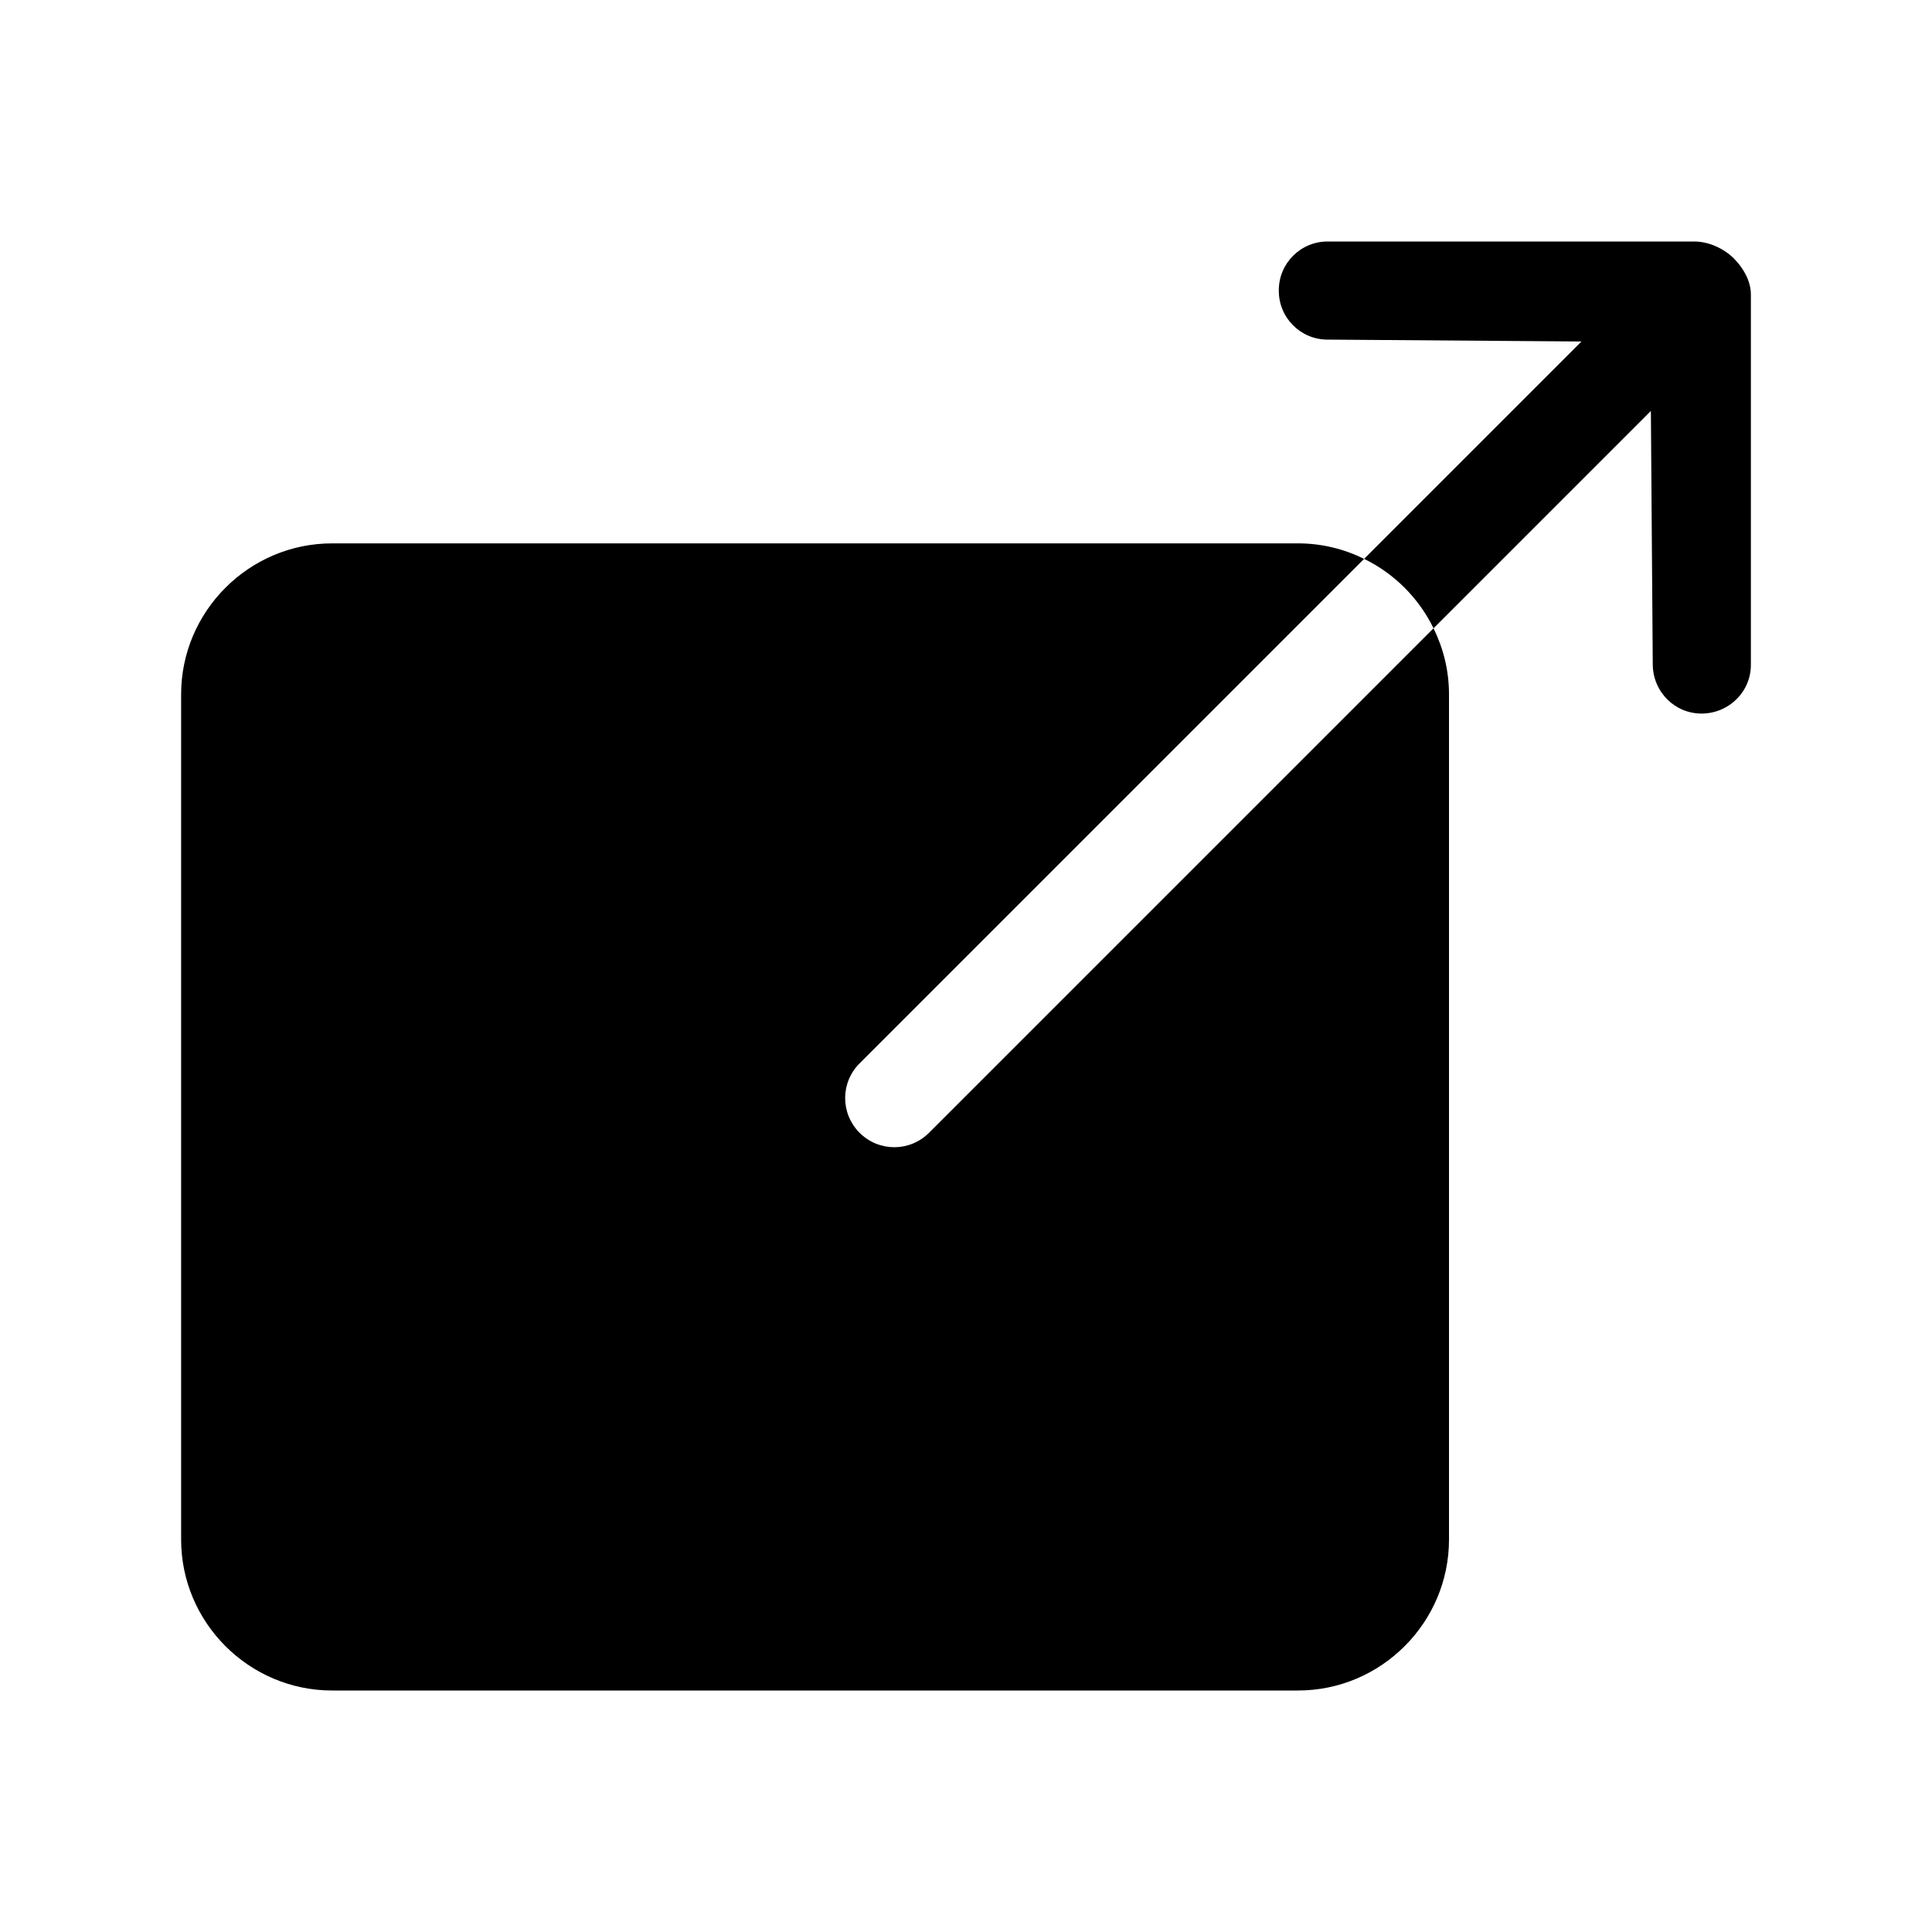
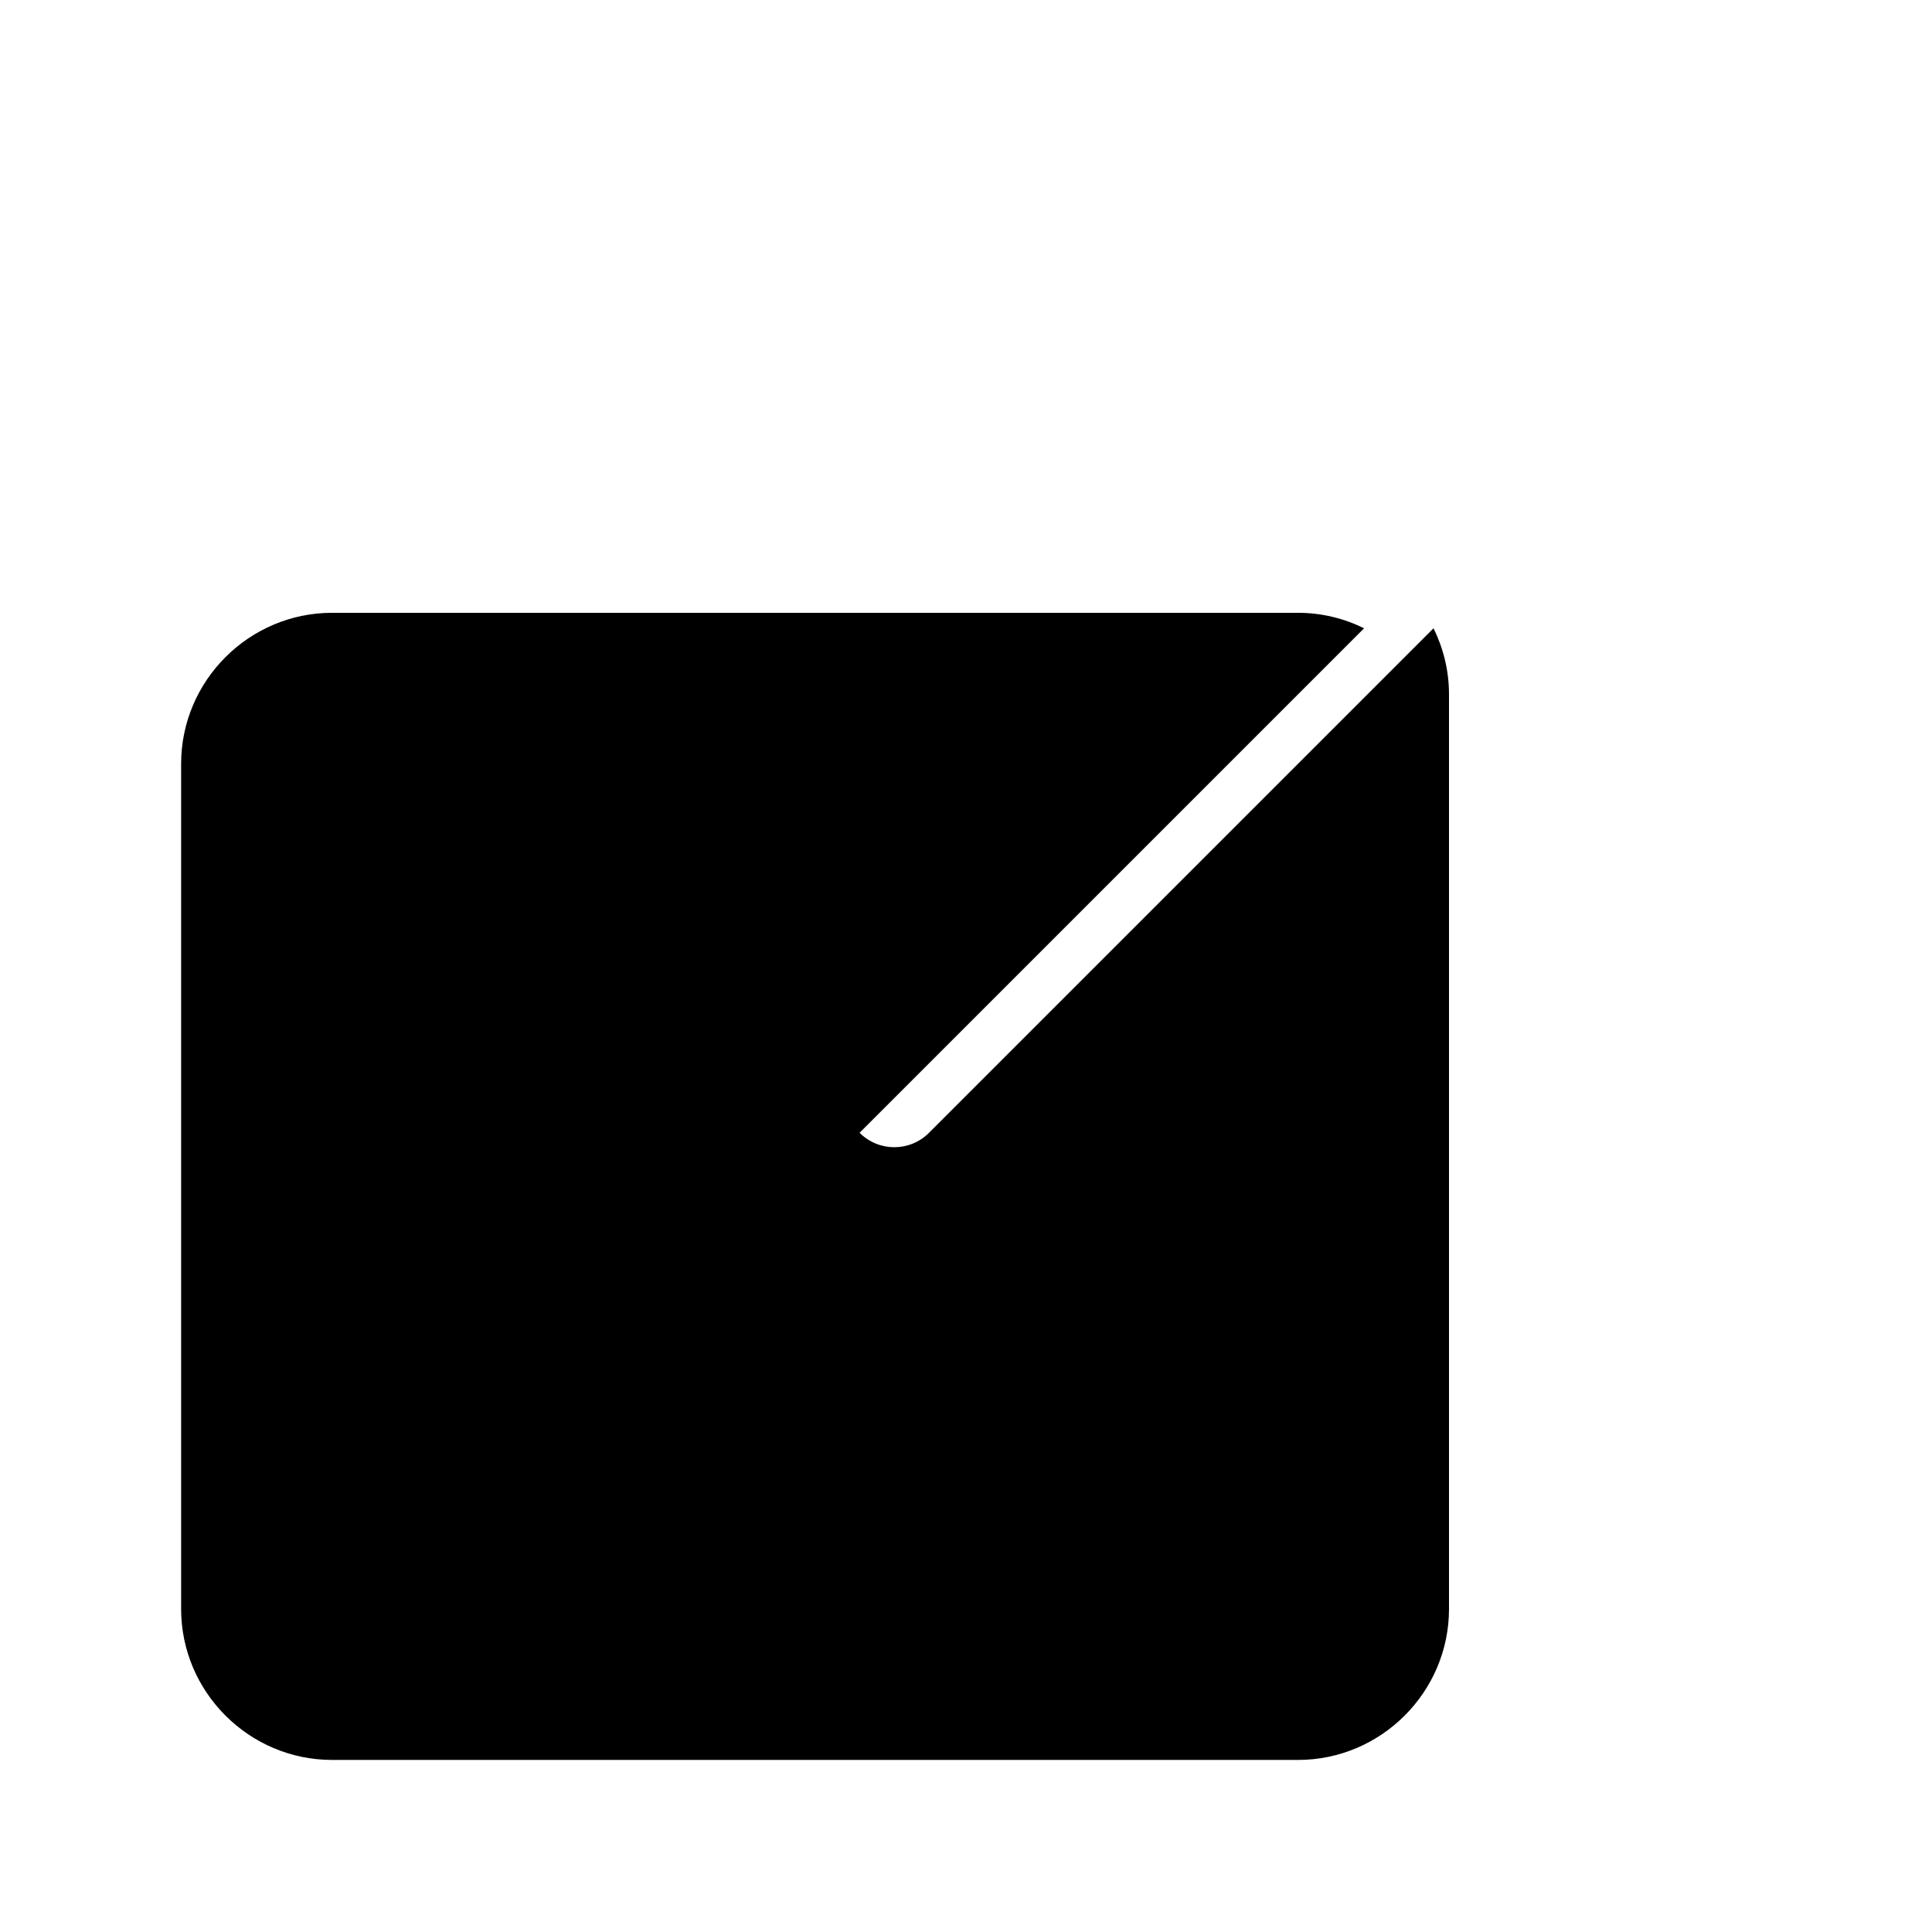
<svg viewBox="0 0 512 512">
-   <path d="M227.8 300.2c-5.1-5.1-5.1-13.3 0-18.4l133.7-133.7c-5.3-2.6-11.2-4.1-17.5-4.1H88c-22 0-40 18-40 40v224c0 22 18 40 40 40h256c22 0 40-18 40-40V184c0-6.3-1.5-12.2-4.1-17.5L246.2 300.2c-5.1 5.1-13.3 5.1-18.4 0z" />
-   <path d="M459.5 68.5C457 66 453 64 449 64h-97c-7.2-.1-13.1 5.7-13.1 12.9-.1 7.2 5.7 13.1 12.9 13.1l67.3.5-57.6 57.6c8 3.9 14.5 10.4 18.4 18.4l57.6-57.6.5 67.3c.1 7.2 5.9 13 13.1 12.9 7.2-.1 13-5.9 12.9-13.1V78c0-3.5-2-7-4.5-9.5z" />
+   <path d="M227.8 300.2l133.7-133.7c-5.3-2.6-11.2-4.1-17.5-4.1H88c-22 0-40 18-40 40v224c0 22 18 40 40 40h256c22 0 40-18 40-40V184c0-6.3-1.5-12.2-4.1-17.5L246.2 300.2c-5.1 5.1-13.3 5.1-18.4 0z" />
</svg>